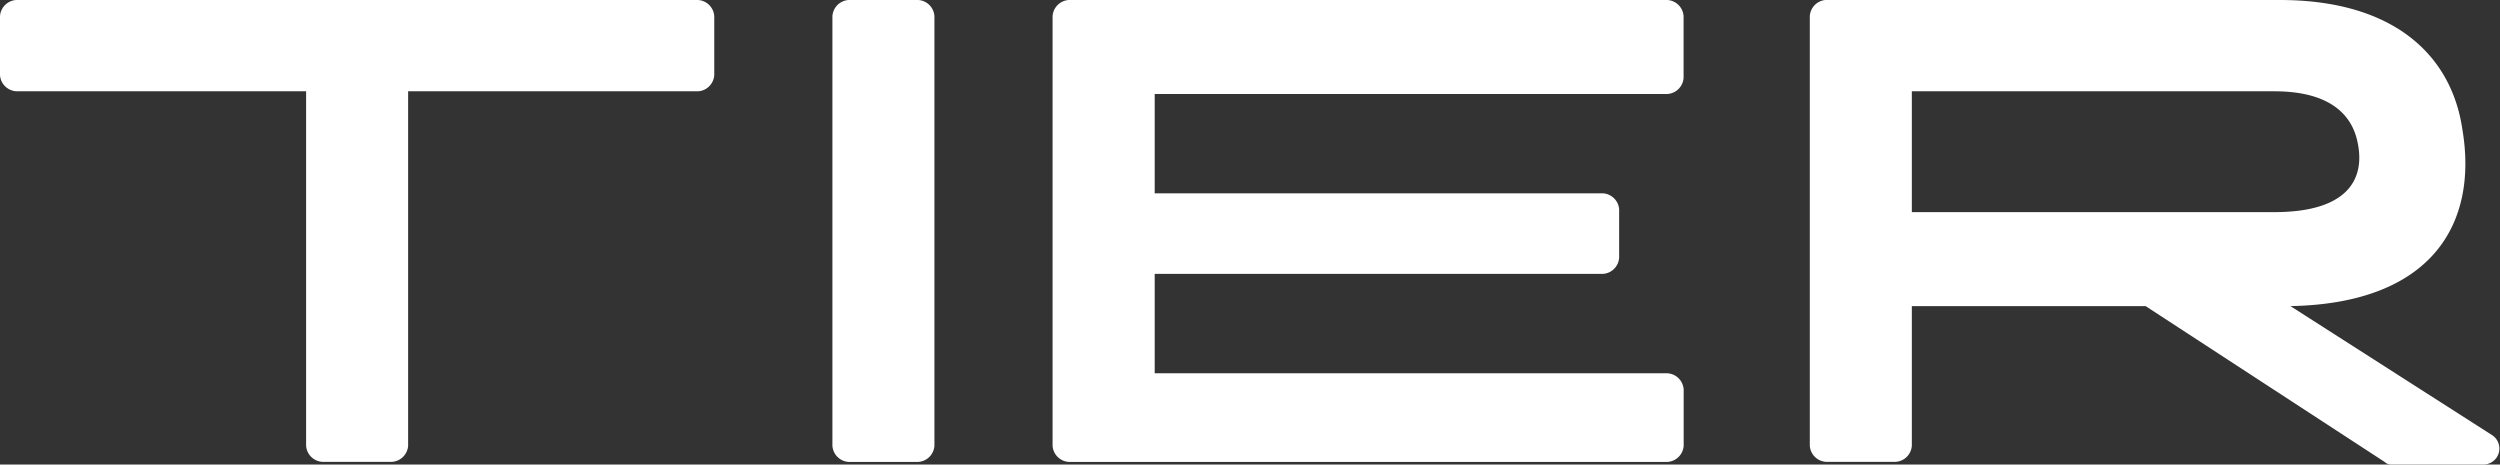
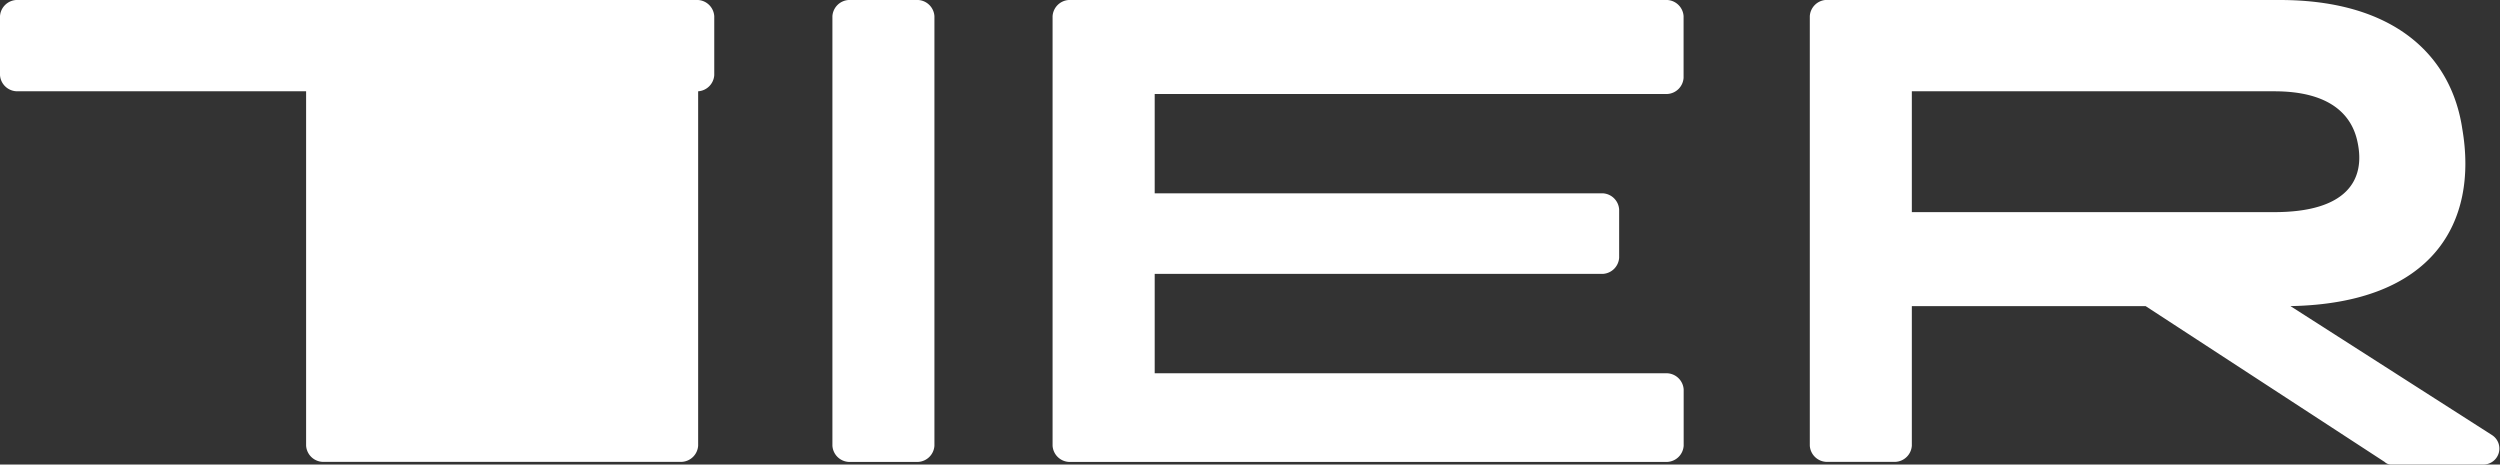
<svg xmlns="http://www.w3.org/2000/svg" width="150.689" height="28" viewBox="0 0 150.689 28">
  <rect x="0" y="0" width="150.689" height="28" fill="#333333" stroke="none" />
  <g id="tier-logo-a-link" transform="translate(0 -11.4)">
-     <path id="tier-logo-a" d="M115.237,24.186h21.85c4.37,0,5.5-1.942,5.017-4.208-.324-1.618-1.618-3.075-5.017-3.075h-21.85ZM110.058,11.4H137.41c6.96,0,10.358,3.4,11.006,7.769.971,5.665-1.78,10.52-10.358,10.682L150.2,37.62a.964.964,0,0,1-.486,1.78h-5.5a.6.6,0,0,1-.486-.162l-14.4-9.387H115.237v8.416a1.044,1.044,0,0,1-.971.971h-4.208a1.044,1.044,0,0,1-.971-.971v-25.9a1.044,1.044,0,0,1,.971-.971Zm-45.642,0h36.092a1.044,1.044,0,0,1,.971.971v3.723a1.044,1.044,0,0,1-.971.971H69.6v5.988H96.624a1.044,1.044,0,0,1,.971.971v2.913a1.044,1.044,0,0,1-.971.971H69.6V33.9h30.913a1.044,1.044,0,0,1,.971.971v3.4a1.044,1.044,0,0,1-.971.971H64.416a1.044,1.044,0,0,1-.971-.971v-25.9a1.044,1.044,0,0,1,.971-.971Zm-13.272,0h4.208a1.044,1.044,0,0,1,.971.971v25.9a1.044,1.044,0,0,1-.971.971H51.145a1.044,1.044,0,0,1-.971-.971v-25.9a1.044,1.044,0,0,1,.971-.971ZM.971,11.4h41.11a1.044,1.044,0,0,1,.971.971v3.561a1.044,1.044,0,0,1-.971.971H24.6V38.267a1.044,1.044,0,0,1-.971.971H19.422a1.044,1.044,0,0,1-.971-.971V16.9H.971A1.044,1.044,0,0,1,0,15.932V12.371A1.044,1.044,0,0,1,.971,11.4Z" transform="translate(0 0)" fill="#fff" />
+     <path id="tier-logo-a" d="M115.237,24.186h21.85c4.37,0,5.5-1.942,5.017-4.208-.324-1.618-1.618-3.075-5.017-3.075h-21.85ZM110.058,11.4H137.41c6.96,0,10.358,3.4,11.006,7.769.971,5.665-1.78,10.52-10.358,10.682L150.2,37.62a.964.964,0,0,1-.486,1.78h-5.5a.6.6,0,0,1-.486-.162l-14.4-9.387H115.237v8.416a1.044,1.044,0,0,1-.971.971h-4.208a1.044,1.044,0,0,1-.971-.971v-25.9a1.044,1.044,0,0,1,.971-.971Zm-45.642,0h36.092a1.044,1.044,0,0,1,.971.971v3.723a1.044,1.044,0,0,1-.971.971H69.6v5.988H96.624a1.044,1.044,0,0,1,.971.971v2.913a1.044,1.044,0,0,1-.971.971H69.6V33.9h30.913a1.044,1.044,0,0,1,.971.971v3.4a1.044,1.044,0,0,1-.971.971H64.416a1.044,1.044,0,0,1-.971-.971v-25.9a1.044,1.044,0,0,1,.971-.971Zm-13.272,0h4.208a1.044,1.044,0,0,1,.971.971v25.9a1.044,1.044,0,0,1-.971.971H51.145a1.044,1.044,0,0,1-.971-.971v-25.9a1.044,1.044,0,0,1,.971-.971ZM.971,11.4h41.11a1.044,1.044,0,0,1,.971.971v3.561a1.044,1.044,0,0,1-.971.971V38.267a1.044,1.044,0,0,1-.971.971H19.422a1.044,1.044,0,0,1-.971-.971V16.9H.971A1.044,1.044,0,0,1,0,15.932V12.371A1.044,1.044,0,0,1,.971,11.4Z" transform="translate(0 0)" fill="#fff" />
  </g>
</svg>